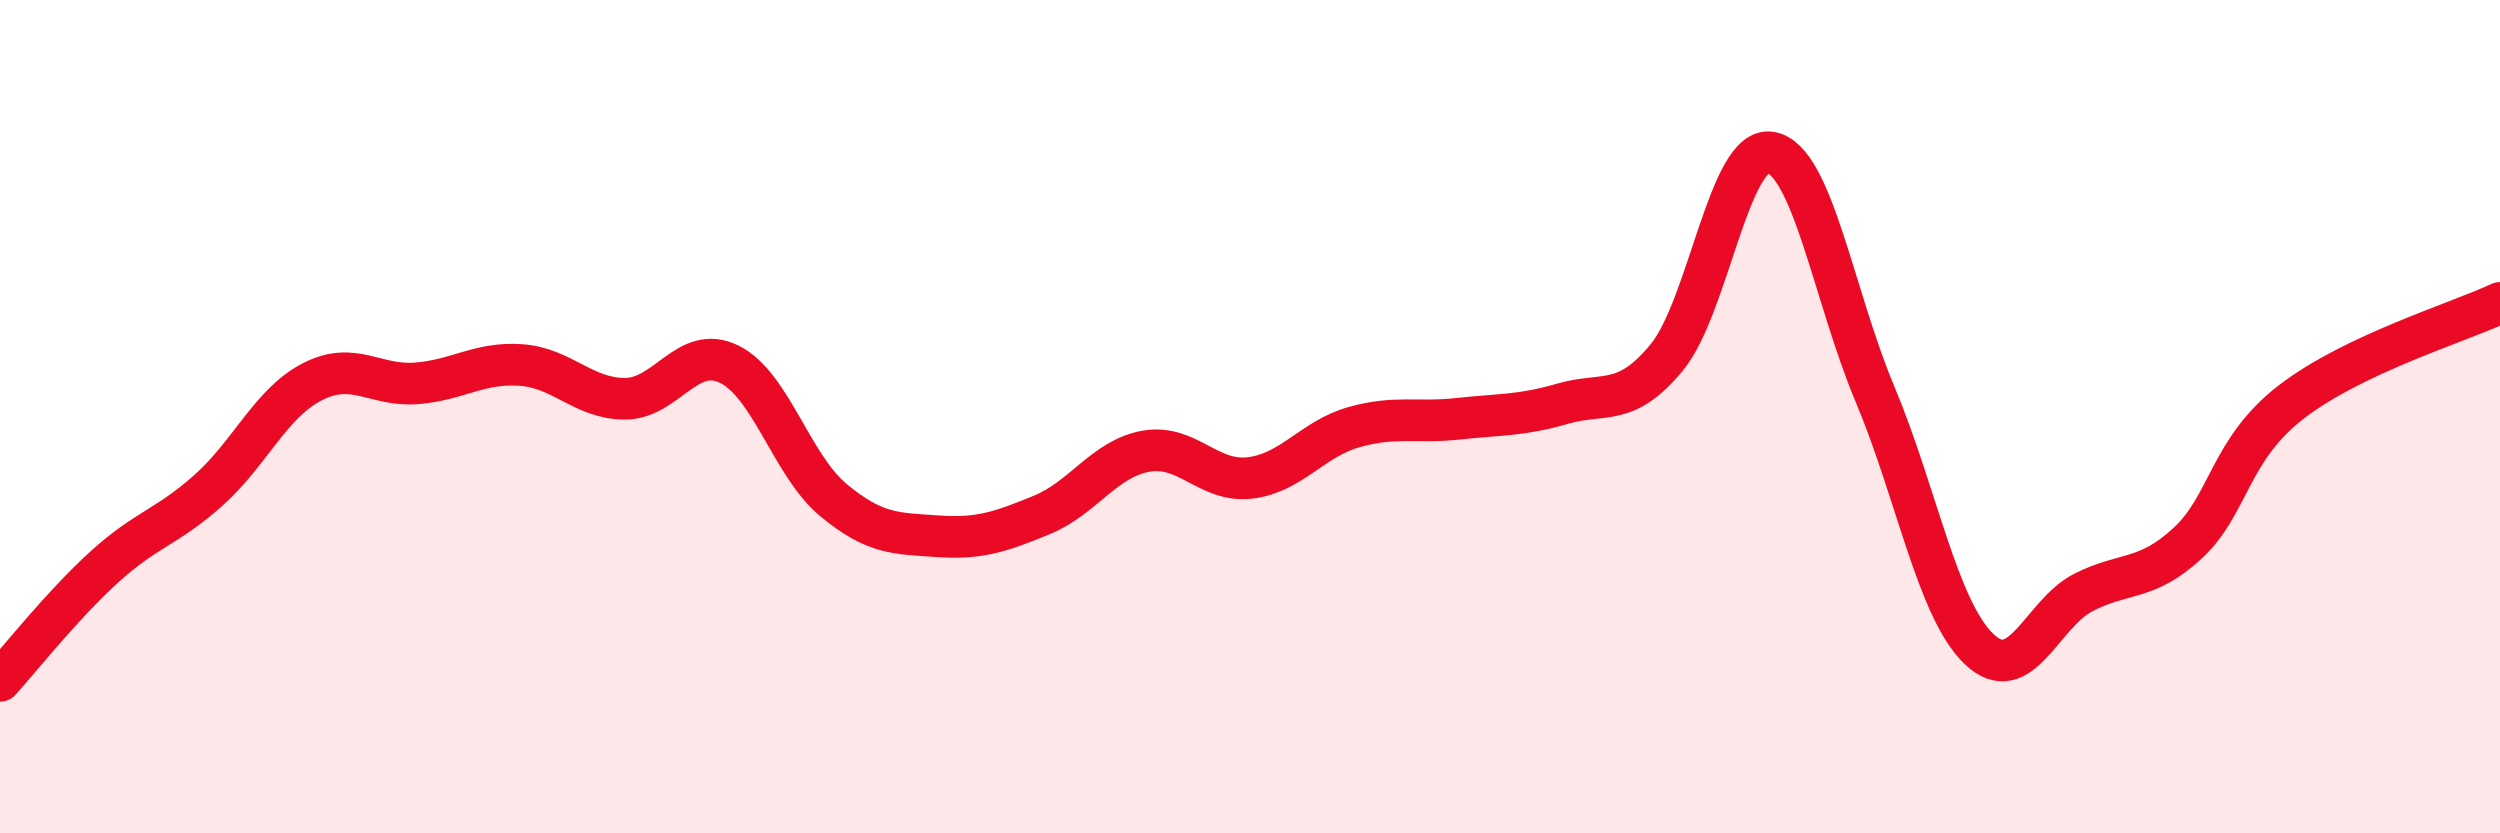
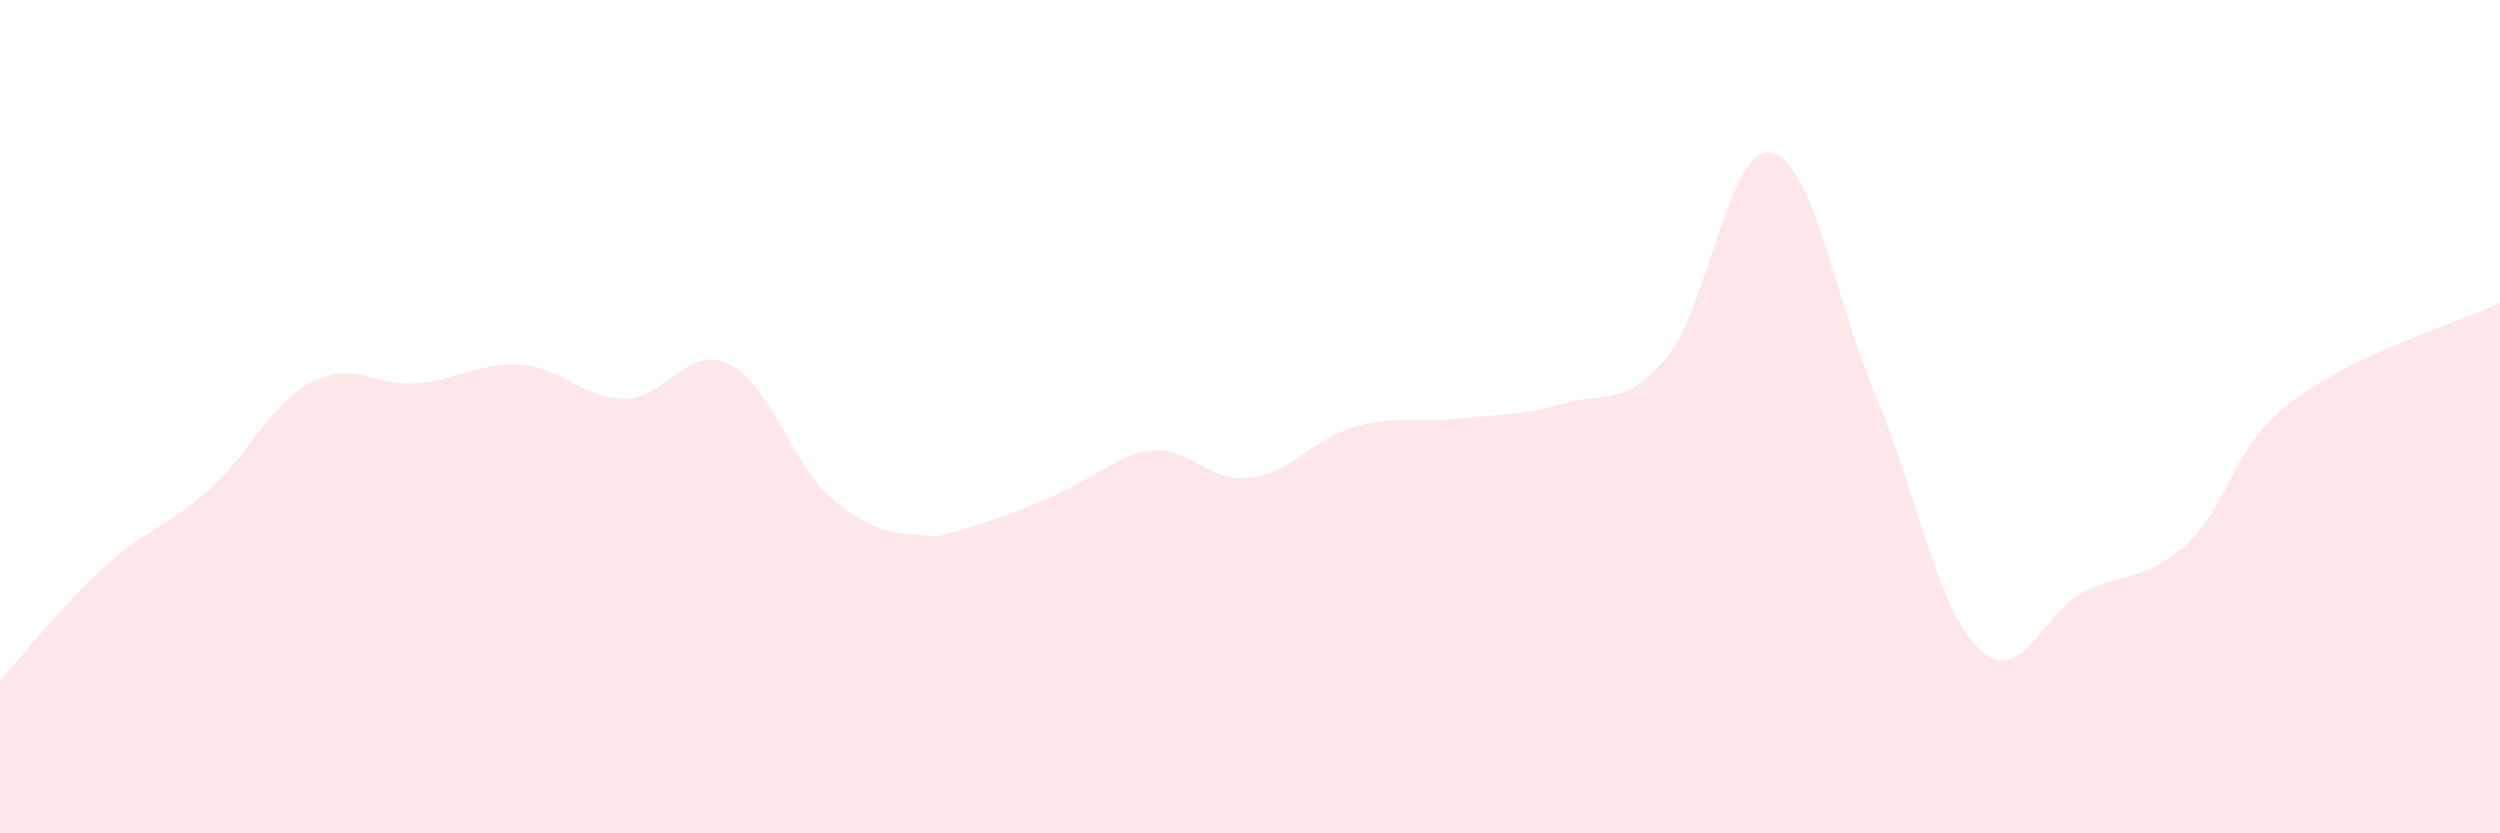
<svg xmlns="http://www.w3.org/2000/svg" width="60" height="20" viewBox="0 0 60 20">
-   <path d="M 0,16.34 C 0.5,15.79 1.5,14.52 2.5,13.61 C 3.5,12.7 4,12.66 5,11.77 C 6,10.88 6.5,9.67 7.5,9.16 C 8.5,8.65 9,9.28 10,9.2 C 11,9.12 11.5,8.69 12.5,8.76 C 13.5,8.83 14,9.57 15,9.57 C 16,9.57 16.5,8.25 17.5,8.74 C 18.5,9.23 19,11.17 20,12 C 21,12.83 21.5,12.8 22.5,12.87 C 23.5,12.94 24,12.77 25,12.36 C 26,11.95 26.5,11.01 27.5,10.83 C 28.5,10.65 29,11.59 30,11.47 C 31,11.35 31.5,10.53 32.5,10.25 C 33.5,9.97 34,10.16 35,10.05 C 36,9.94 36.5,9.98 37.5,9.69 C 38.5,9.4 39,9.79 40,8.58 C 41,7.37 41.5,3.48 42.5,3.66 C 43.5,3.84 44,7.08 45,9.46 C 46,11.84 46.5,14.63 47.5,15.58 C 48.5,16.53 49,14.73 50,14.22 C 51,13.71 51.5,13.96 52.5,13.04 C 53.5,12.12 53.5,10.79 55,9.64 C 56.5,8.49 59,7.74 60,7.27L60 20L0 20Z" fill="#EB0A25" opacity="0.1" stroke-linecap="round" stroke-linejoin="round" />
-   <path d="M 0,16.34 C 0.5,15.79 1.5,14.52 2.5,13.61 C 3.5,12.7 4,12.66 5,11.77 C 6,10.88 6.5,9.67 7.5,9.16 C 8.5,8.65 9,9.28 10,9.2 C 11,9.12 11.5,8.69 12.5,8.76 C 13.5,8.83 14,9.57 15,9.57 C 16,9.57 16.5,8.25 17.5,8.74 C 18.5,9.23 19,11.17 20,12 C 21,12.83 21.5,12.8 22.5,12.87 C 23.5,12.94 24,12.77 25,12.36 C 26,11.95 26.5,11.01 27.5,10.83 C 28.5,10.65 29,11.59 30,11.47 C 31,11.35 31.5,10.53 32.5,10.25 C 33.5,9.97 34,10.16 35,10.05 C 36,9.94 36.5,9.98 37.5,9.69 C 38.5,9.4 39,9.79 40,8.58 C 41,7.37 41.5,3.48 42.5,3.66 C 43.5,3.84 44,7.08 45,9.46 C 46,11.84 46.5,14.63 47.5,15.58 C 48.5,16.53 49,14.73 50,14.22 C 51,13.71 51.5,13.96 52.5,13.04 C 53.5,12.12 53.5,10.79 55,9.64 C 56.5,8.49 59,7.74 60,7.27" stroke="#EB0A25" stroke-width="1" fill="none" stroke-linecap="round" stroke-linejoin="round" />
+   <path d="M 0,16.34 C 0.5,15.79 1.5,14.52 2.5,13.61 C 3.5,12.7 4,12.66 5,11.77 C 6,10.88 6.5,9.67 7.5,9.16 C 8.5,8.65 9,9.28 10,9.2 C 11,9.12 11.5,8.69 12.5,8.76 C 13.5,8.83 14,9.57 15,9.57 C 16,9.57 16.5,8.25 17.5,8.74 C 18.5,9.23 19,11.17 20,12 C 21,12.83 21.5,12.8 22.5,12.87 C 26,11.95 26.5,11.01 27.5,10.83 C 28.5,10.65 29,11.59 30,11.47 C 31,11.35 31.5,10.53 32.5,10.25 C 33.5,9.97 34,10.16 35,10.05 C 36,9.94 36.5,9.98 37.5,9.69 C 38.5,9.4 39,9.79 40,8.58 C 41,7.37 41.5,3.48 42.5,3.66 C 43.5,3.84 44,7.08 45,9.46 C 46,11.84 46.5,14.63 47.5,15.58 C 48.5,16.53 49,14.73 50,14.22 C 51,13.71 51.5,13.96 52.5,13.04 C 53.5,12.12 53.5,10.79 55,9.64 C 56.5,8.49 59,7.74 60,7.27L60 20L0 20Z" fill="#EB0A25" opacity="0.1" stroke-linecap="round" stroke-linejoin="round" />
</svg>